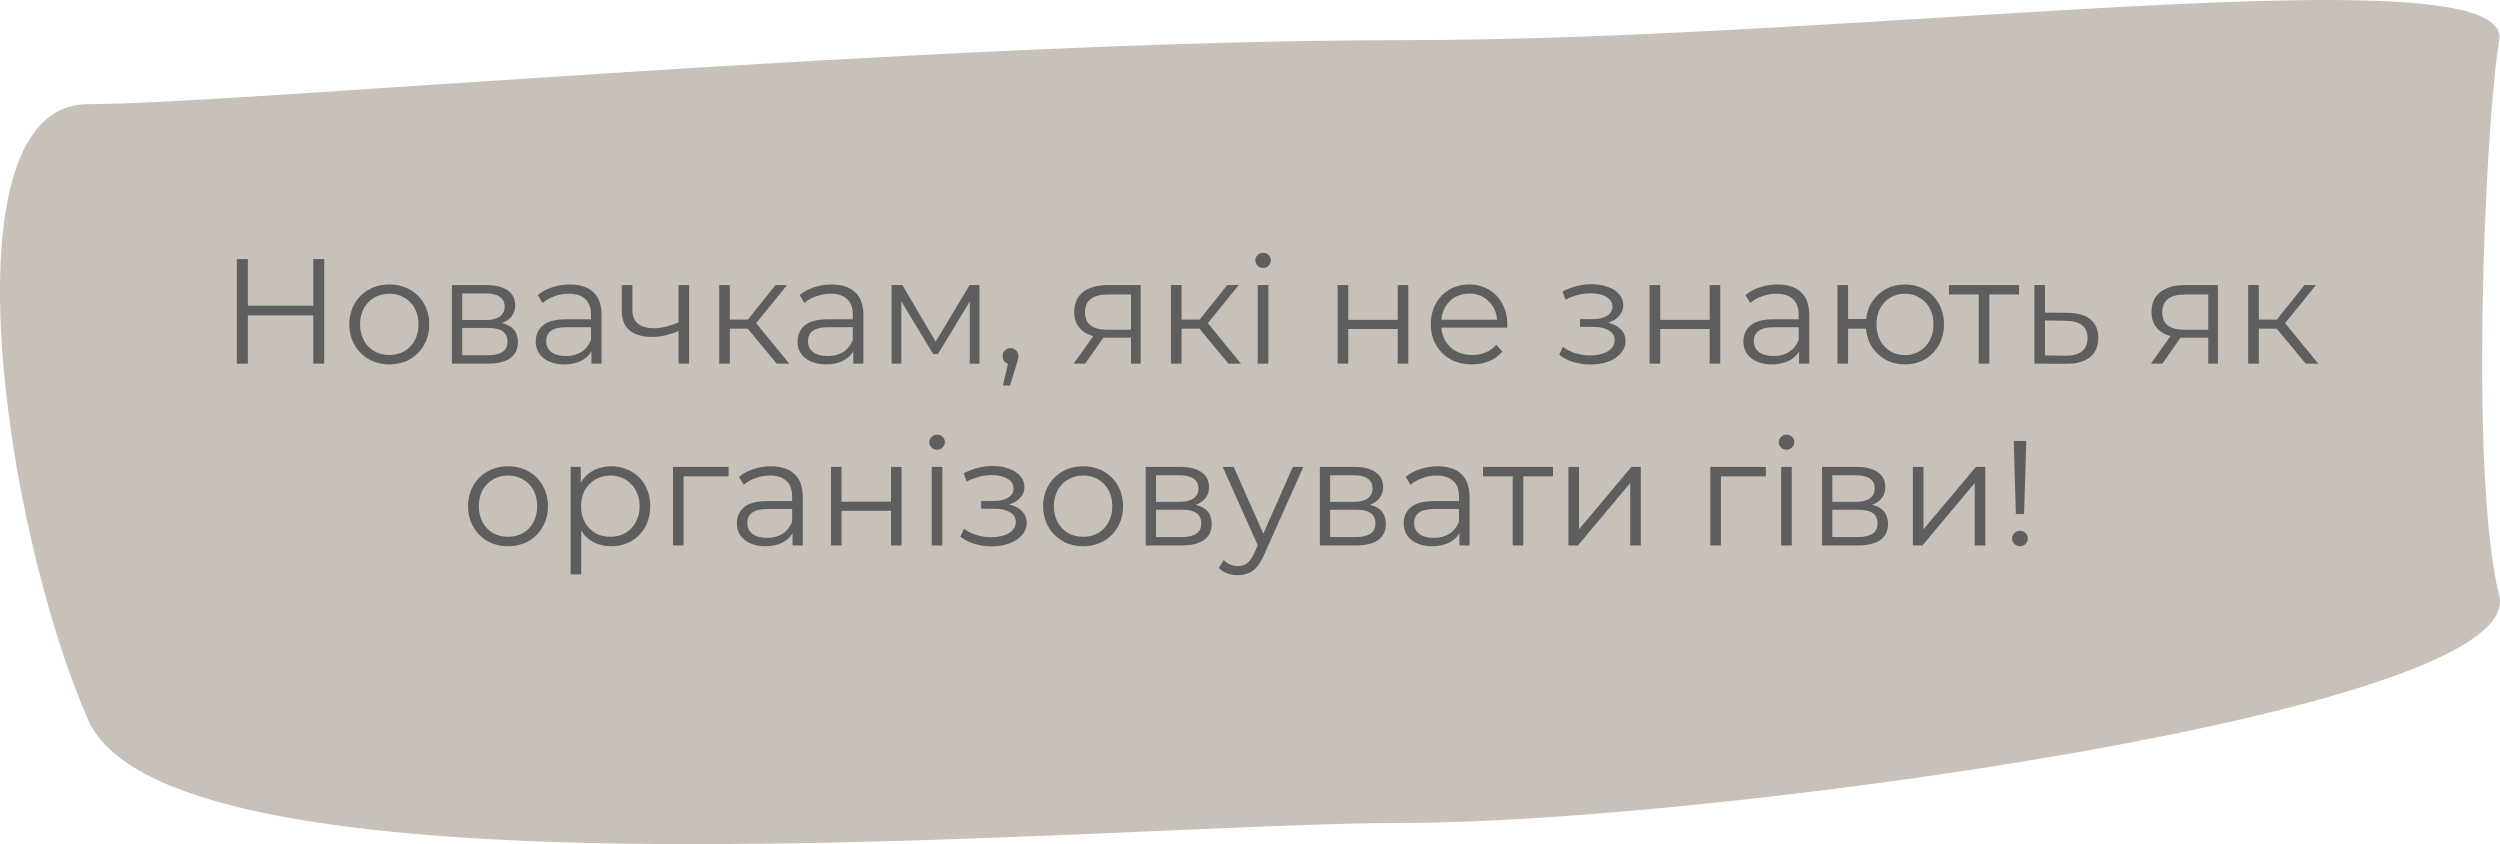
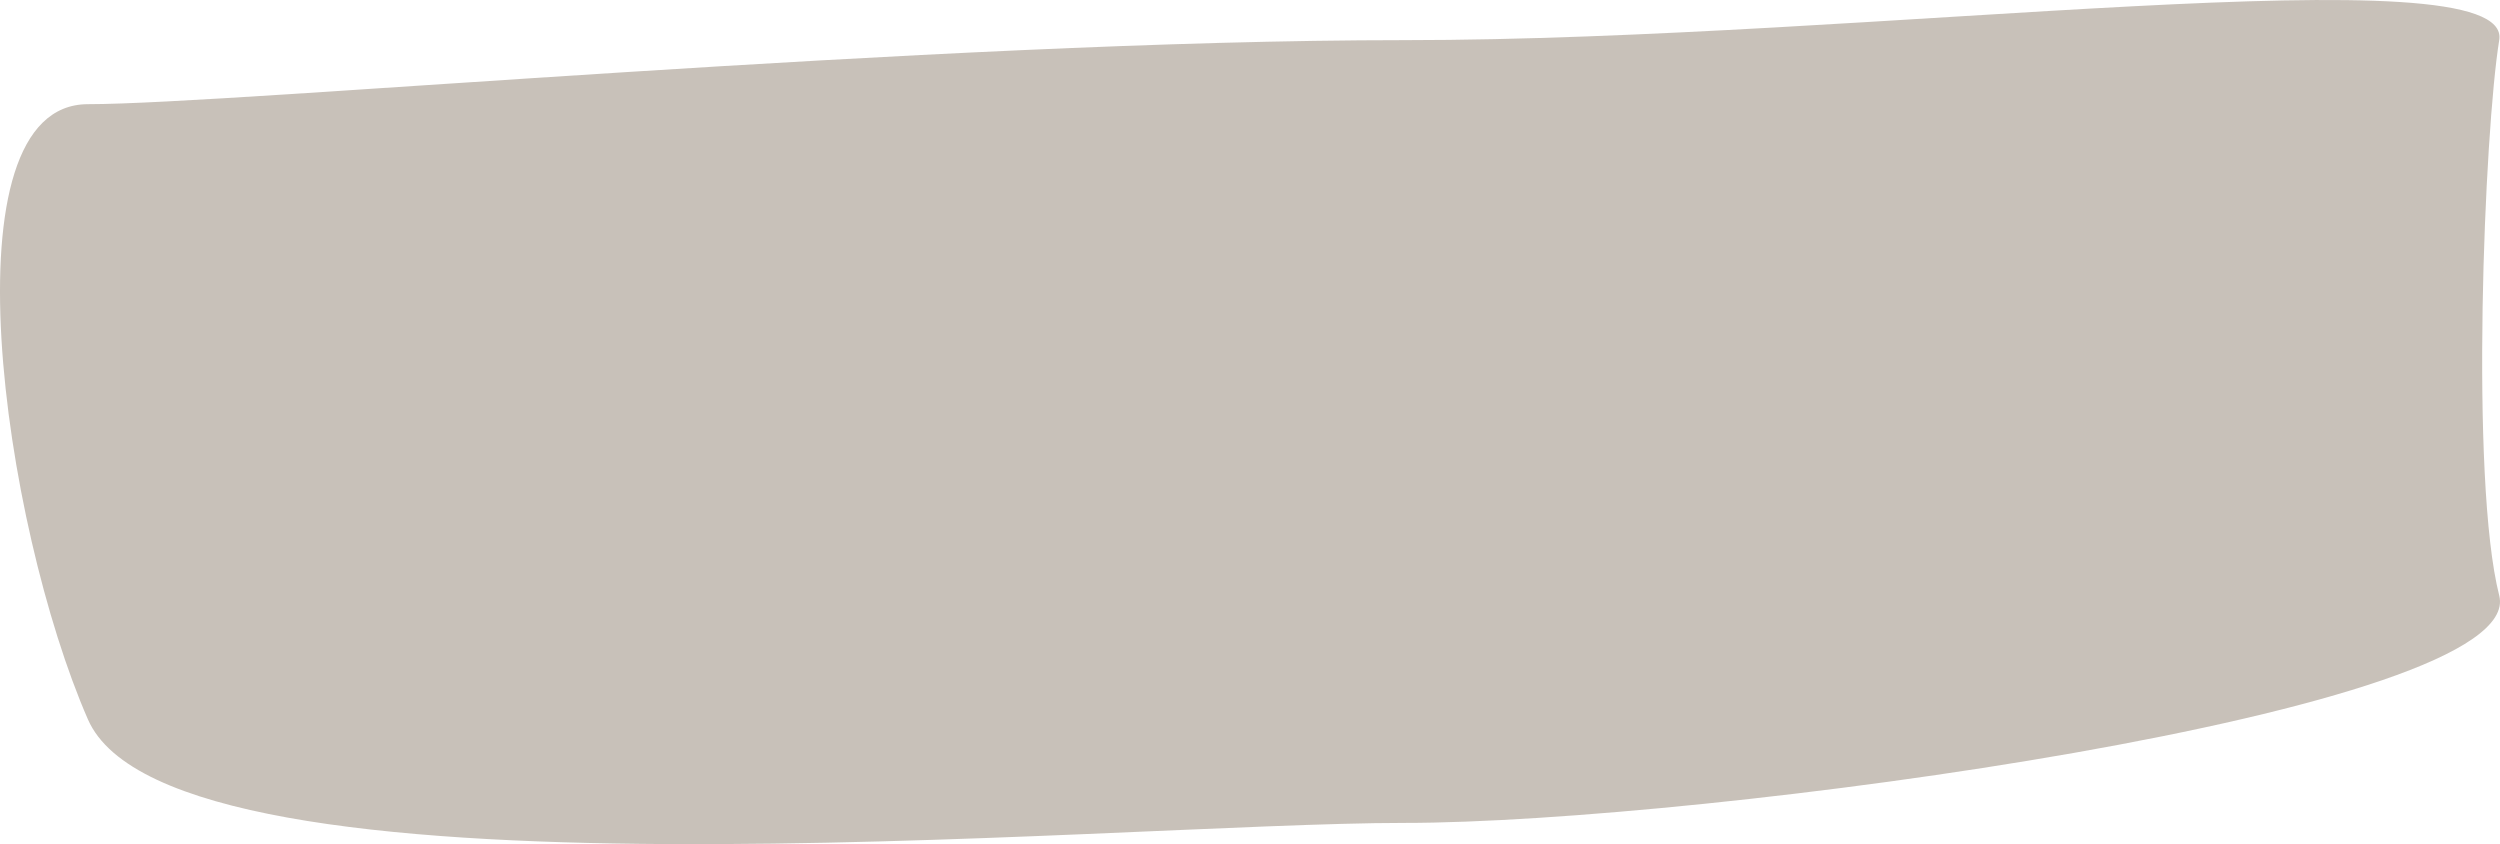
<svg xmlns="http://www.w3.org/2000/svg" width="385" height="130" viewBox="0 0 385 130" fill="none">
  <path d="M384.881 6.182C387.162 -7.727 288.357 6.182 216.264 6.182C144.17 6.183 35.984 16.044 13.545 16.044C-8.894 16.044 0.46 80.857 13.545 110.795C26.631 140.733 170.489 126.728 216.263 126.728C262.038 126.728 389.427 109.625 384.881 91.714C380.336 73.803 382.6 20.092 384.881 6.182Z" fill="#C8C1B9" />
-   <path d="M49.926 39.9V56H48.247V48.571H38.173V56H36.471V39.9H38.173V47.076H48.247V39.9H49.926ZM59.961 56.115C58.796 56.115 57.745 55.854 56.81 55.333C55.875 54.796 55.139 54.06 54.602 53.125C54.065 52.19 53.797 51.132 53.797 49.951C53.797 48.77 54.065 47.712 54.602 46.777C55.139 45.842 55.875 45.113 56.81 44.592C57.745 44.071 58.796 43.81 59.961 43.81C61.126 43.81 62.177 44.071 63.112 44.592C64.047 45.113 64.776 45.842 65.297 46.777C65.834 47.712 66.102 48.77 66.102 49.951C66.102 51.132 65.834 52.19 65.297 53.125C64.776 54.06 64.047 54.796 63.112 55.333C62.177 55.854 61.126 56.115 59.961 56.115ZM59.961 54.666C60.82 54.666 61.586 54.474 62.261 54.091C62.951 53.692 63.488 53.133 63.871 52.412C64.254 51.691 64.446 50.871 64.446 49.951C64.446 49.031 64.254 48.211 63.871 47.49C63.488 46.769 62.951 46.217 62.261 45.834C61.586 45.435 60.82 45.236 59.961 45.236C59.102 45.236 58.328 45.435 57.638 45.834C56.963 46.217 56.427 46.769 56.028 47.49C55.645 48.211 55.453 49.031 55.453 49.951C55.453 50.871 55.645 51.691 56.028 52.412C56.427 53.133 56.963 53.692 57.638 54.091C58.328 54.474 59.102 54.666 59.961 54.666ZM77.297 49.744C78.938 50.127 79.758 51.116 79.758 52.711C79.758 53.769 79.367 54.582 78.585 55.149C77.803 55.716 76.638 56 75.089 56H69.592V43.902H74.928C76.308 43.902 77.389 44.17 78.171 44.707C78.953 45.244 79.344 46.01 79.344 47.007C79.344 47.666 79.16 48.234 78.792 48.709C78.439 49.169 77.941 49.514 77.297 49.744ZM71.179 49.284H74.813C75.748 49.284 76.461 49.108 76.952 48.755C77.458 48.402 77.711 47.889 77.711 47.214C77.711 46.539 77.458 46.033 76.952 45.696C76.461 45.359 75.748 45.19 74.813 45.19H71.179V49.284ZM75.02 54.712C76.063 54.712 76.845 54.543 77.366 54.206C77.887 53.869 78.148 53.34 78.148 52.619C78.148 51.898 77.91 51.369 77.435 51.032C76.96 50.679 76.208 50.503 75.181 50.503H71.179V54.712H75.02ZM87.748 43.81C89.328 43.81 90.539 44.209 91.382 45.006C92.225 45.788 92.647 46.953 92.647 48.502V56H91.083V54.114C90.715 54.743 90.171 55.233 89.45 55.586C88.745 55.939 87.901 56.115 86.92 56.115C85.571 56.115 84.498 55.793 83.7 55.149C82.903 54.505 82.504 53.654 82.504 52.596C82.504 51.569 82.872 50.741 83.608 50.112C84.359 49.483 85.548 49.169 87.173 49.169H91.014V48.433C91.014 47.39 90.723 46.601 90.14 46.064C89.558 45.512 88.707 45.236 87.587 45.236C86.82 45.236 86.085 45.366 85.379 45.627C84.674 45.872 84.068 46.217 83.562 46.662L82.826 45.443C83.439 44.922 84.175 44.523 85.034 44.247C85.893 43.956 86.797 43.81 87.748 43.81ZM87.173 54.827C88.093 54.827 88.883 54.62 89.542 54.206C90.201 53.777 90.692 53.163 91.014 52.366V50.388H87.219C85.149 50.388 84.114 51.109 84.114 52.55C84.114 53.255 84.382 53.815 84.919 54.229C85.456 54.628 86.207 54.827 87.173 54.827ZM106.125 43.902V56H104.492V50.963C103.097 51.576 101.725 51.883 100.375 51.883C98.919 51.883 97.784 51.553 96.971 50.894C96.159 50.219 95.752 49.215 95.752 47.881V43.902H97.385V47.789C97.385 48.694 97.677 49.384 98.259 49.859C98.842 50.319 99.647 50.549 100.674 50.549C101.809 50.549 103.082 50.25 104.492 49.652V43.902H106.125ZM115.156 50.618H112.396V56H110.763V43.902H112.396V49.215H115.179L119.434 43.902H121.205L116.444 49.767L121.55 56H119.618L115.156 50.618ZM128.066 43.81C129.645 43.81 130.856 44.209 131.7 45.006C132.543 45.788 132.965 46.953 132.965 48.502V56H131.401V54.114C131.033 54.743 130.488 55.233 129.768 55.586C129.062 55.939 128.219 56.115 127.238 56.115C125.888 56.115 124.815 55.793 124.018 55.149C123.22 54.505 122.822 53.654 122.822 52.596C122.822 51.569 123.19 50.741 123.926 50.112C124.677 49.483 125.865 49.169 127.491 49.169H131.332V48.433C131.332 47.39 131.04 46.601 130.458 46.064C129.875 45.512 129.024 45.236 127.905 45.236C127.138 45.236 126.402 45.366 125.697 45.627C124.991 45.872 124.386 46.217 123.88 46.662L123.144 45.443C123.757 44.922 124.493 44.523 125.352 44.247C126.21 43.956 127.115 43.81 128.066 43.81ZM127.491 54.827C128.411 54.827 129.2 54.62 129.86 54.206C130.519 53.777 131.01 53.163 131.332 52.366V50.388H127.537C125.467 50.388 124.432 51.109 124.432 52.55C124.432 53.255 124.7 53.815 125.237 54.229C125.773 54.628 126.525 54.827 127.491 54.827ZM150.836 43.902V56H149.341V46.432L144.442 54.528H143.706L138.807 46.409V56H137.312V43.902H138.968L144.097 52.619L149.318 43.902H150.836ZM155.621 53.608C155.973 53.608 156.265 53.731 156.495 53.976C156.725 54.206 156.84 54.497 156.84 54.85C156.84 55.034 156.809 55.233 156.748 55.448C156.702 55.663 156.625 55.908 156.518 56.184L155.552 59.358H154.448L155.23 56.023C154.984 55.946 154.785 55.808 154.632 55.609C154.478 55.394 154.402 55.141 154.402 54.85C154.402 54.497 154.517 54.206 154.747 53.976C154.977 53.731 155.268 53.608 155.621 53.608ZM175.668 43.902V56H174.173V51.998H170.378H169.918L167.112 56H165.341L168.354 51.768C167.419 51.507 166.698 51.063 166.192 50.434C165.686 49.805 165.433 49.008 165.433 48.042C165.433 46.693 165.893 45.665 166.813 44.96C167.733 44.255 168.991 43.902 170.585 43.902H175.668ZM167.089 48.088C167.089 49.882 168.232 50.779 170.516 50.779H174.173V45.351H170.631C168.27 45.351 167.089 46.263 167.089 48.088ZM184.717 50.618H181.957V56H180.324V43.902H181.957V49.215H184.74L188.995 43.902H190.766L186.005 49.767L191.111 56H189.179L184.717 50.618ZM193.689 43.902H195.322V56H193.689V43.902ZM194.517 41.257C194.179 41.257 193.896 41.142 193.666 40.912C193.436 40.682 193.321 40.406 193.321 40.084C193.321 39.777 193.436 39.509 193.666 39.279C193.896 39.049 194.179 38.934 194.517 38.934C194.854 38.934 195.138 39.049 195.368 39.279C195.598 39.494 195.713 39.754 195.713 40.061C195.713 40.398 195.598 40.682 195.368 40.912C195.138 41.142 194.854 41.257 194.517 41.257ZM205.997 43.902H207.63V49.261H215.243V43.902H216.876V56H215.243V50.664H207.63V56H205.997V43.902ZM232.098 50.457H221.978C222.07 51.714 222.553 52.734 223.427 53.516C224.301 54.283 225.405 54.666 226.739 54.666C227.49 54.666 228.18 54.536 228.809 54.275C229.437 53.999 229.982 53.6 230.442 53.079L231.362 54.137C230.825 54.781 230.15 55.272 229.338 55.609C228.54 55.946 227.659 56.115 226.693 56.115C225.451 56.115 224.347 55.854 223.381 55.333C222.43 54.796 221.686 54.06 221.15 53.125C220.613 52.19 220.345 51.132 220.345 49.951C220.345 48.77 220.598 47.712 221.104 46.777C221.625 45.842 222.33 45.113 223.22 44.592C224.124 44.071 225.136 43.81 226.256 43.81C227.375 43.81 228.379 44.071 229.269 44.592C230.158 45.113 230.856 45.842 231.362 46.777C231.868 47.697 232.121 48.755 232.121 49.951L232.098 50.457ZM226.256 45.213C225.09 45.213 224.109 45.589 223.312 46.34C222.53 47.076 222.085 48.042 221.978 49.238H230.557C230.449 48.042 229.997 47.076 229.2 46.34C228.418 45.589 227.436 45.213 226.256 45.213ZM247.643 49.698C248.502 49.897 249.161 50.242 249.621 50.733C250.096 51.224 250.334 51.822 250.334 52.527C250.334 53.232 250.089 53.861 249.598 54.413C249.123 54.965 248.471 55.394 247.643 55.701C246.815 55.992 245.903 56.138 244.906 56.138C244.032 56.138 243.173 56.015 242.33 55.77C241.487 55.509 240.751 55.134 240.122 54.643L240.674 53.424C241.226 53.838 241.87 54.16 242.606 54.39C243.342 54.62 244.086 54.735 244.837 54.735C245.956 54.735 246.869 54.528 247.574 54.114C248.295 53.685 248.655 53.11 248.655 52.389C248.655 51.745 248.364 51.247 247.781 50.894C247.198 50.526 246.401 50.342 245.389 50.342H243.319V49.146H245.297C246.202 49.146 246.93 48.977 247.482 48.64C248.034 48.287 248.31 47.82 248.31 47.237C248.31 46.593 247.996 46.087 247.367 45.719C246.754 45.351 245.949 45.167 244.952 45.167C243.649 45.167 242.361 45.497 241.088 46.156L240.628 44.891C242.069 44.14 243.564 43.764 245.113 43.764C246.033 43.764 246.861 43.902 247.597 44.178C248.348 44.439 248.931 44.814 249.345 45.305C249.774 45.796 249.989 46.363 249.989 47.007C249.989 47.62 249.774 48.165 249.345 48.64C248.931 49.115 248.364 49.468 247.643 49.698ZM254.041 43.902H255.674V49.261H263.287V43.902H264.92V56H263.287V50.664H255.674V56H254.041V43.902ZM273.725 43.81C275.304 43.81 276.515 44.209 277.359 45.006C278.202 45.788 278.624 46.953 278.624 48.502V56H277.06V54.114C276.692 54.743 276.147 55.233 275.427 55.586C274.721 55.939 273.878 56.115 272.897 56.115C271.547 56.115 270.474 55.793 269.677 55.149C268.879 54.505 268.481 53.654 268.481 52.596C268.481 51.569 268.849 50.741 269.585 50.112C270.336 49.483 271.524 49.169 273.15 49.169H276.991V48.433C276.991 47.39 276.699 46.601 276.117 46.064C275.534 45.512 274.683 45.236 273.564 45.236C272.797 45.236 272.061 45.366 271.356 45.627C270.65 45.872 270.045 46.217 269.539 46.662L268.803 45.443C269.416 44.922 270.152 44.523 271.011 44.247C271.869 43.956 272.774 43.81 273.725 43.81ZM273.15 54.827C274.07 54.827 274.859 54.62 275.519 54.206C276.178 53.777 276.669 53.163 276.991 52.366V50.388H273.196C271.126 50.388 270.091 51.109 270.091 52.55C270.091 53.255 270.359 53.815 270.896 54.229C271.432 54.628 272.184 54.827 273.15 54.827ZM293.367 43.81C294.502 43.81 295.521 44.071 296.426 44.592C297.346 45.113 298.067 45.842 298.588 46.777C299.109 47.712 299.37 48.77 299.37 49.951C299.37 51.132 299.109 52.19 298.588 53.125C298.067 54.06 297.346 54.796 296.426 55.333C295.521 55.854 294.502 56.115 293.367 56.115C292.294 56.115 291.32 55.885 290.446 55.425C289.572 54.95 288.859 54.298 288.307 53.47C287.77 52.642 287.456 51.691 287.364 50.618H284.604V56H282.971V43.902H284.604V49.123H287.387C287.51 48.08 287.839 47.16 288.376 46.363C288.928 45.55 289.633 44.922 290.492 44.477C291.351 44.032 292.309 43.81 293.367 43.81ZM293.367 54.689C294.195 54.689 294.939 54.49 295.598 54.091C296.273 53.692 296.802 53.133 297.185 52.412C297.568 51.691 297.76 50.871 297.76 49.951C297.76 49.031 297.568 48.211 297.185 47.49C296.802 46.769 296.273 46.217 295.598 45.834C294.939 45.435 294.195 45.236 293.367 45.236C292.539 45.236 291.788 45.435 291.113 45.834C290.454 46.217 289.932 46.769 289.549 47.49C289.166 48.211 288.974 49.031 288.974 49.951C288.974 50.871 289.166 51.691 289.549 52.412C289.932 53.133 290.454 53.692 291.113 54.091C291.788 54.49 292.539 54.689 293.367 54.689ZM310.932 45.351H306.355V56H304.722V45.351H300.145V43.902H310.932V45.351ZM318.491 48.18C320.009 48.195 321.159 48.533 321.941 49.192C322.739 49.851 323.137 50.802 323.137 52.044C323.137 53.332 322.708 54.321 321.849 55.011C321.006 55.701 319.779 56.038 318.169 56.023L313.293 56V43.902H314.926V48.134L318.491 48.18ZM318.077 54.781C319.197 54.796 320.04 54.574 320.607 54.114C321.19 53.639 321.481 52.949 321.481 52.044C321.481 51.155 321.198 50.495 320.63 50.066C320.063 49.637 319.212 49.414 318.077 49.399L314.926 49.353V54.735L318.077 54.781ZM341.565 43.902V56H340.07V51.998H336.275H335.815L333.009 56H331.238L334.251 51.768C333.315 51.507 332.595 51.063 332.089 50.434C331.583 49.805 331.33 49.008 331.33 48.042C331.33 46.693 331.79 45.665 332.71 44.96C333.63 44.255 334.887 43.902 336.482 43.902H341.565ZM332.986 48.088C332.986 49.882 334.128 50.779 336.413 50.779H340.07V45.351H336.528C334.166 45.351 332.986 46.263 332.986 48.088ZM350.614 50.618H347.854V56H346.221V43.902H347.854V49.215H350.637L354.892 43.902H356.663L351.902 49.767L357.008 56H355.076L350.614 50.618ZM78.244 84.115C77.079 84.115 76.028 83.854 75.093 83.333C74.158 82.796 73.422 82.06 72.885 81.125C72.349 80.19 72.08 79.132 72.08 77.951C72.08 76.77 72.349 75.712 72.885 74.777C73.422 73.842 74.158 73.113 75.093 72.592C76.028 72.071 77.079 71.81 78.244 71.81C79.409 71.81 80.46 72.071 81.395 72.592C82.331 73.113 83.059 73.842 83.58 74.777C84.117 75.712 84.385 76.77 84.385 77.951C84.385 79.132 84.117 80.19 83.58 81.125C83.059 82.06 82.331 82.796 81.395 83.333C80.46 83.854 79.409 84.115 78.244 84.115ZM78.244 82.666C79.103 82.666 79.87 82.474 80.544 82.091C81.234 81.692 81.771 81.133 82.154 80.412C82.537 79.691 82.729 78.871 82.729 77.951C82.729 77.031 82.537 76.211 82.154 75.49C81.771 74.769 81.234 74.217 80.544 73.834C79.87 73.435 79.103 73.236 78.244 73.236C77.385 73.236 76.611 73.435 75.921 73.834C75.246 74.217 74.71 74.769 74.311 75.49C73.928 76.211 73.736 77.031 73.736 77.951C73.736 78.871 73.928 79.691 74.311 80.412C74.71 81.133 75.246 81.692 75.921 82.091C76.611 82.474 77.385 82.666 78.244 82.666ZM94.108 71.81C95.243 71.81 96.27 72.071 97.19 72.592C98.11 73.098 98.831 73.819 99.352 74.754C99.874 75.689 100.134 76.755 100.134 77.951C100.134 79.162 99.874 80.236 99.352 81.171C98.831 82.106 98.11 82.835 97.19 83.356C96.286 83.862 95.258 84.115 94.108 84.115C93.127 84.115 92.238 83.916 91.44 83.517C90.658 83.103 90.014 82.505 89.508 81.723V88.462H87.875V71.902H89.439V74.294C89.93 73.497 90.574 72.883 91.371 72.454C92.184 72.025 93.096 71.81 94.108 71.81ZM93.993 82.666C94.837 82.666 95.603 82.474 96.293 82.091C96.983 81.692 97.52 81.133 97.903 80.412C98.302 79.691 98.501 78.871 98.501 77.951C98.501 77.031 98.302 76.218 97.903 75.513C97.52 74.792 96.983 74.233 96.293 73.834C95.603 73.435 94.837 73.236 93.993 73.236C93.135 73.236 92.36 73.435 91.67 73.834C90.996 74.233 90.459 74.792 90.06 75.513C89.677 76.218 89.485 77.031 89.485 77.951C89.485 78.871 89.677 79.691 90.06 80.412C90.459 81.133 90.996 81.692 91.67 82.091C92.36 82.474 93.135 82.666 93.993 82.666ZM112.199 73.351H105.276V84H103.643V71.902H112.199V73.351ZM118.722 71.81C120.301 71.81 121.513 72.209 122.356 73.006C123.199 73.788 123.621 74.953 123.621 76.502V84H122.057V82.114C121.689 82.743 121.145 83.233 120.424 83.586C119.719 83.939 118.875 84.115 117.894 84.115C116.545 84.115 115.471 83.793 114.674 83.149C113.877 82.505 113.478 81.654 113.478 80.596C113.478 79.569 113.846 78.741 114.582 78.112C115.333 77.483 116.522 77.169 118.147 77.169H121.988V76.433C121.988 75.39 121.697 74.601 121.114 74.064C120.531 73.512 119.68 73.236 118.561 73.236C117.794 73.236 117.058 73.366 116.353 73.627C115.648 73.872 115.042 74.217 114.536 74.662L113.8 73.443C114.413 72.922 115.149 72.523 116.008 72.247C116.867 71.956 117.771 71.81 118.722 71.81ZM118.147 82.827C119.067 82.827 119.857 82.62 120.516 82.206C121.175 81.777 121.666 81.163 121.988 80.366V78.388H118.193C116.123 78.388 115.088 79.109 115.088 80.55C115.088 81.255 115.356 81.815 115.893 82.229C116.43 82.628 117.181 82.827 118.147 82.827ZM127.968 71.902H129.601V77.261H137.214V71.902H138.847V84H137.214V78.664H129.601V84H127.968V71.902ZM143.489 71.902H145.122V84H143.489V71.902ZM144.317 69.257C143.979 69.257 143.696 69.142 143.466 68.912C143.236 68.682 143.121 68.406 143.121 68.084C143.121 67.777 143.236 67.509 143.466 67.279C143.696 67.049 143.979 66.934 144.317 66.934C144.654 66.934 144.938 67.049 145.168 67.279C145.398 67.494 145.513 67.754 145.513 68.061C145.513 68.398 145.398 68.682 145.168 68.912C144.938 69.142 144.654 69.257 144.317 69.257ZM155.419 77.698C156.277 77.897 156.937 78.242 157.397 78.733C157.872 79.224 158.11 79.822 158.11 80.527C158.11 81.232 157.864 81.861 157.374 82.413C156.898 82.965 156.247 83.394 155.419 83.701C154.591 83.992 153.678 84.138 152.682 84.138C151.808 84.138 150.949 84.015 150.106 83.77C149.262 83.509 148.526 83.134 147.898 82.643L148.45 81.424C149.002 81.838 149.646 82.16 150.382 82.39C151.118 82.62 151.861 82.735 152.613 82.735C153.732 82.735 154.644 82.528 155.35 82.114C156.07 81.685 156.431 81.11 156.431 80.389C156.431 79.745 156.139 79.247 155.557 78.894C154.974 78.526 154.177 78.342 153.165 78.342H151.095V77.146H153.073C153.977 77.146 154.706 76.977 155.258 76.64C155.81 76.287 156.086 75.82 156.086 75.237C156.086 74.593 155.771 74.087 155.143 73.719C154.529 73.351 153.724 73.167 152.728 73.167C151.424 73.167 150.136 73.497 148.864 74.156L148.404 72.891C149.845 72.14 151.34 71.764 152.889 71.764C153.809 71.764 154.637 71.902 155.373 72.178C156.124 72.439 156.707 72.814 157.121 73.305C157.55 73.796 157.765 74.363 157.765 75.007C157.765 75.62 157.55 76.165 157.121 76.64C156.707 77.115 156.139 77.468 155.419 77.698ZM166.808 84.115C165.642 84.115 164.592 83.854 163.657 83.333C162.721 82.796 161.985 82.06 161.449 81.125C160.912 80.19 160.644 79.132 160.644 77.951C160.644 76.77 160.912 75.712 161.449 74.777C161.985 73.842 162.721 73.113 163.657 72.592C164.592 72.071 165.642 71.81 166.808 71.81C167.973 71.81 169.023 72.071 169.959 72.592C170.894 73.113 171.622 73.842 172.144 74.777C172.68 75.712 172.949 76.77 172.949 77.951C172.949 79.132 172.68 80.19 172.144 81.125C171.622 82.06 170.894 82.796 169.959 83.333C169.023 83.854 167.973 84.115 166.808 84.115ZM166.808 82.666C167.666 82.666 168.433 82.474 169.108 82.091C169.798 81.692 170.334 81.133 170.718 80.412C171.101 79.691 171.293 78.871 171.293 77.951C171.293 77.031 171.101 76.211 170.718 75.49C170.334 74.769 169.798 74.217 169.108 73.834C168.433 73.435 167.666 73.236 166.808 73.236C165.949 73.236 165.175 73.435 164.485 73.834C163.81 74.217 163.273 74.769 162.875 75.49C162.491 76.211 162.3 77.031 162.3 77.951C162.3 78.871 162.491 79.691 162.875 80.412C163.273 81.133 163.81 81.692 164.485 82.091C165.175 82.474 165.949 82.666 166.808 82.666ZM184.144 77.744C185.784 78.127 186.605 79.116 186.605 80.711C186.605 81.769 186.214 82.582 185.432 83.149C184.65 83.716 183.484 84 181.936 84H176.439V71.902H181.775C183.155 71.902 184.236 72.17 185.018 72.707C185.8 73.244 186.191 74.01 186.191 75.007C186.191 75.666 186.007 76.234 185.639 76.709C185.286 77.169 184.788 77.514 184.144 77.744ZM178.026 77.284H181.66C182.595 77.284 183.308 77.108 183.799 76.755C184.305 76.402 184.558 75.889 184.558 75.214C184.558 74.539 184.305 74.033 183.799 73.696C183.308 73.359 182.595 73.19 181.66 73.19H178.026V77.284ZM181.867 82.712C182.909 82.712 183.691 82.543 184.213 82.206C184.734 81.869 184.995 81.34 184.995 80.619C184.995 79.898 184.757 79.369 184.282 79.032C183.806 78.679 183.055 78.503 182.028 78.503H178.026V82.712H181.867ZM200.713 71.902L194.664 85.449C194.173 86.584 193.606 87.389 192.962 87.864C192.318 88.339 191.544 88.577 190.639 88.577C190.056 88.577 189.512 88.485 189.006 88.301C188.5 88.117 188.063 87.841 187.695 87.473L188.454 86.254C189.067 86.867 189.803 87.174 190.662 87.174C191.214 87.174 191.682 87.021 192.065 86.714C192.464 86.407 192.832 85.886 193.169 85.15L193.698 83.977L188.293 71.902H189.995L194.549 82.183L199.103 71.902H200.713ZM210.962 77.744C212.603 78.127 213.423 79.116 213.423 80.711C213.423 81.769 213.032 82.582 212.25 83.149C211.468 83.716 210.303 84 208.754 84H203.257V71.902H208.593C209.973 71.902 211.054 72.17 211.836 72.707C212.618 73.244 213.009 74.01 213.009 75.007C213.009 75.666 212.825 76.234 212.457 76.709C212.104 77.169 211.606 77.514 210.962 77.744ZM204.844 77.284H208.478C209.413 77.284 210.126 77.108 210.617 76.755C211.123 76.402 211.376 75.889 211.376 75.214C211.376 74.539 211.123 74.033 210.617 73.696C210.126 73.359 209.413 73.19 208.478 73.19H204.844V77.284ZM208.685 82.712C209.728 82.712 210.51 82.543 211.031 82.206C211.552 81.869 211.813 81.34 211.813 80.619C211.813 79.898 211.575 79.369 211.1 79.032C210.625 78.679 209.873 78.503 208.846 78.503H204.844V82.712H208.685ZM221.413 71.81C222.993 71.81 224.204 72.209 225.047 73.006C225.891 73.788 226.312 74.953 226.312 76.502V84H224.748V82.114C224.38 82.743 223.836 83.233 223.115 83.586C222.41 83.939 221.567 84.115 220.585 84.115C219.236 84.115 218.163 83.793 217.365 83.149C216.568 82.505 216.169 81.654 216.169 80.596C216.169 79.569 216.537 78.741 217.273 78.112C218.025 77.483 219.213 77.169 220.838 77.169H224.679V76.433C224.679 75.39 224.388 74.601 223.805 74.064C223.223 73.512 222.372 73.236 221.252 73.236C220.486 73.236 219.75 73.366 219.044 73.627C218.339 73.872 217.733 74.217 217.227 74.662L216.491 73.443C217.105 72.922 217.841 72.523 218.699 72.247C219.558 71.956 220.463 71.81 221.413 71.81ZM220.838 82.827C221.758 82.827 222.548 82.62 223.207 82.206C223.867 81.777 224.357 81.163 224.679 80.366V78.388H220.884C218.814 78.388 217.779 79.109 217.779 80.55C217.779 81.255 218.048 81.815 218.584 82.229C219.121 82.628 219.872 82.827 220.838 82.827ZM239.169 73.351H234.592V84H232.959V73.351H228.382V71.902H239.169V73.351ZM241.531 71.902H243.164V81.516L251.237 71.902H252.686V84H251.053V74.386L243.003 84H241.531V71.902ZM271.941 73.351H265.018V84H263.385V71.902H271.941V73.351ZM274.301 71.902H275.934V84H274.301V71.902ZM275.129 69.257C274.792 69.257 274.508 69.142 274.278 68.912C274.048 68.682 273.933 68.406 273.933 68.084C273.933 67.777 274.048 67.509 274.278 67.279C274.508 67.049 274.792 66.934 275.129 66.934C275.466 66.934 275.75 67.049 275.98 67.279C276.21 67.494 276.325 67.754 276.325 68.061C276.325 68.398 276.21 68.682 275.98 68.912C275.75 69.142 275.466 69.257 275.129 69.257ZM288.295 77.744C289.936 78.127 290.756 79.116 290.756 80.711C290.756 81.769 290.365 82.582 289.583 83.149C288.801 83.716 287.636 84 286.087 84H280.59V71.902H285.926C287.306 71.902 288.387 72.17 289.169 72.707C289.951 73.244 290.342 74.01 290.342 75.007C290.342 75.666 290.158 76.234 289.79 76.709C289.437 77.169 288.939 77.514 288.295 77.744ZM282.177 77.284H285.811C286.746 77.284 287.459 77.108 287.95 76.755C288.456 76.402 288.709 75.889 288.709 75.214C288.709 74.539 288.456 74.033 287.95 73.696C287.459 73.359 286.746 73.19 285.811 73.19H282.177V77.284ZM286.018 82.712C287.061 82.712 287.843 82.543 288.364 82.206C288.885 81.869 289.146 81.34 289.146 80.619C289.146 79.898 288.908 79.369 288.433 79.032C287.958 78.679 287.206 78.503 286.179 78.503H282.177V82.712H286.018ZM294.583 71.902H296.216V81.516L304.289 71.902H305.738V84H304.105V74.386L296.055 84H294.583V71.902ZM310.119 67.9H312.051L311.706 79.17H310.441L310.119 67.9ZM311.085 84.115C310.748 84.115 310.457 84 310.211 83.77C309.981 83.525 309.866 83.241 309.866 82.919C309.866 82.582 309.981 82.306 310.211 82.091C310.441 81.861 310.733 81.746 311.085 81.746C311.423 81.746 311.706 81.861 311.936 82.091C312.166 82.306 312.281 82.582 312.281 82.919C312.281 83.241 312.166 83.525 311.936 83.77C311.706 84 311.423 84.115 311.085 84.115Z" fill="#5E5E5E" />
</svg>